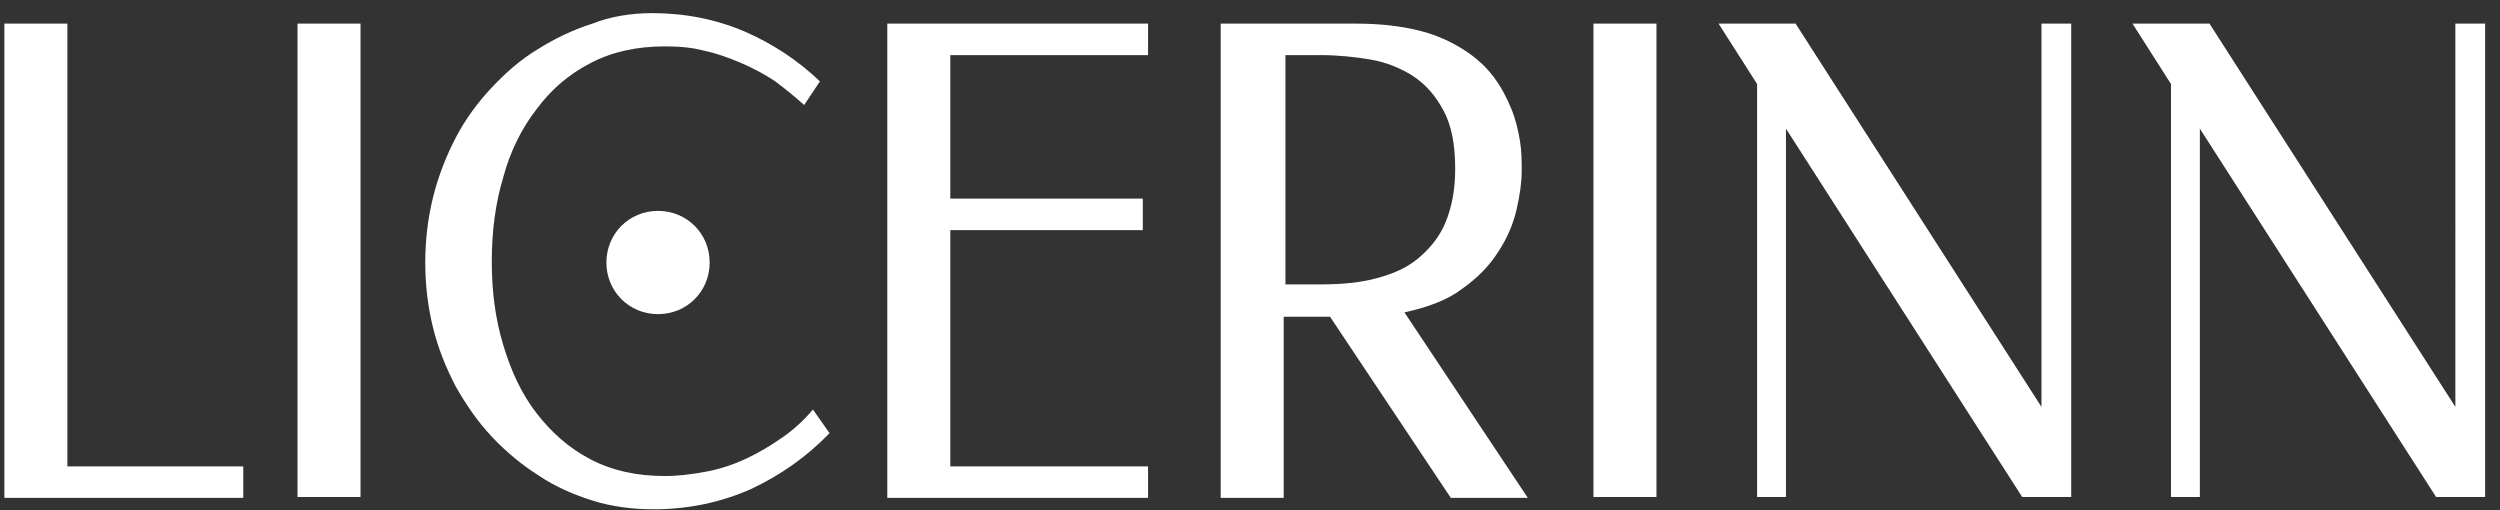
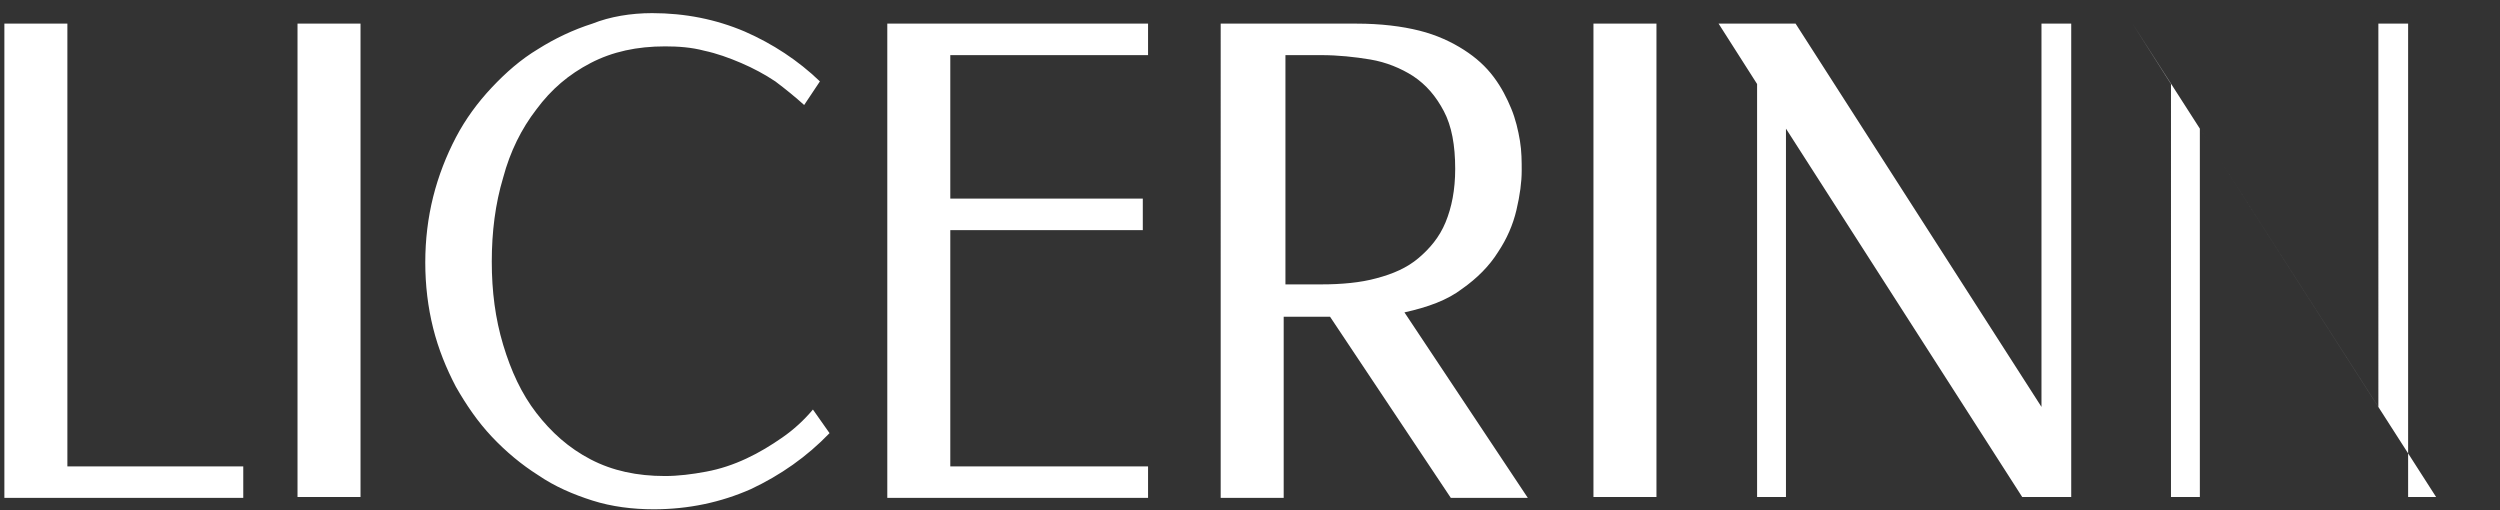
<svg xmlns="http://www.w3.org/2000/svg" version="1.1" id="Group_63" x="0" y="0" viewBox="0 0 285.7 58.3" xml:space="preserve">
  <rect x="0" y="0" width="285.7" height="58.3" fill="#333333" stroke="none" />
  <style type="text/css">.st0{fill:#fff}</style>
-   <path class="st0" d="M7.7 53.3h20.1v3.6H.5V2.7h7.2v50.6zm33.5 3.5H34V2.7h7.2v54.1zM74.5 1.5c3.8 0 7.3.7 10.6 2.1 3.2 1.4 6.1 3.3 8.6 5.7L91.9 12c-1-.9-2.1-1.8-3.3-2.7-1.2-.8-2.5-1.5-3.9-2.1-1.4-.6-2.8-1.1-4.2-1.4-1.5-.4-3-.5-4.5-.5-3.2 0-6 .6-8.5 1.9-2.5 1.3-4.5 3-6.2 5.3-1.7 2.2-3 4.8-3.8 7.8-.9 3-1.3 6.2-1.3 9.6 0 3.4.4 6.5 1.3 9.5s2.1 5.6 3.8 7.8c1.7 2.2 3.7 4 6.2 5.3 2.5 1.3 5.3 1.9 8.5 1.9 1.5 0 3.1-.2 4.7-.5s3.1-.8 4.6-1.5c1.5-.7 2.8-1.5 4.1-2.4 1.3-.9 2.5-2 3.5-3.2l1.9 2.7c-2.6 2.7-5.6 4.8-9 6.4-3.4 1.5-7.1 2.3-11.1 2.3-2.4 0-4.8-.3-7-1s-4.3-1.6-6.2-2.9c-1.9-1.2-3.7-2.7-5.3-4.4-1.6-1.7-2.9-3.6-4.1-5.7-1.1-2.1-2-4.3-2.6-6.7-.6-2.4-.9-4.9-.9-7.5 0-2.6.3-5.1.9-7.5.6-2.4 1.5-4.7 2.6-6.8 1.1-2.1 2.5-4 4.1-5.7 1.6-1.7 3.3-3.2 5.3-4.4 1.9-1.2 4-2.2 6.2-2.9 2-.8 4.4-1.2 6.8-1.2zm56.7 1.2v3.6h-22.6v16.4h22v3.6h-22v27h22.6v3.6h-29.8V2.7h29.8zm23.8 0c2.8 0 5.2.3 7.2.8s3.7 1.3 5.1 2.2c1.4.9 2.5 1.9 3.4 3.1.9 1.2 1.5 2.4 2 3.6.5 1.2.8 2.5 1 3.7.2 1.2.2 2.4.2 3.4 0 1.3-.2 2.8-.6 4.5-.4 1.7-1.1 3.3-2.1 4.8-1 1.6-2.4 3-4.1 4.2-1.7 1.3-3.9 2.1-6.6 2.7l14.1 21.2h-8.8L152 36.2h-5.3v20.7h-7.2V2.7H155zm-8.1 3.5v26.3h4.1c2.3 0 4.5-.2 6.3-.7 1.9-.5 3.5-1.2 4.8-2.3 1.3-1.1 2.4-2.4 3.1-4.1.7-1.7 1.1-3.7 1.1-6.1 0-2.7-.4-4.9-1.3-6.6-.9-1.7-2-3-3.5-4-1.4-.9-3.1-1.6-4.9-1.9-1.8-.3-3.7-.5-5.6-.5h-4.1zm42.4 50.6h-7.2V2.7h7.2v54.1zm47.3 0h-5.5l-27-42.1v42.1h-3.3V9.6l-4.4-6.9h8.8l28.1 43.8V2.7h3.4v54.1zm47.3 0h-5.5l-27-42.1v42.1h-3.3V9.6l-4.4-6.9h8.8l28.1 43.8V2.7h3.4v54.1z" />
-   <path class="st0" d="M81.1 30c0 3.3-2.6 5.9-5.9 5.9-3.3 0-5.9-2.6-5.9-5.9 0-3.3 2.6-5.9 5.9-5.9 3.3 0 5.9 2.6 5.9 5.9z" />
+   <path class="st0" d="M7.7 53.3h20.1v3.6H.5V2.7h7.2v50.6zm33.5 3.5H34V2.7h7.2v54.1zM74.5 1.5c3.8 0 7.3.7 10.6 2.1 3.2 1.4 6.1 3.3 8.6 5.7L91.9 12c-1-.9-2.1-1.8-3.3-2.7-1.2-.8-2.5-1.5-3.9-2.1-1.4-.6-2.8-1.1-4.2-1.4-1.5-.4-3-.5-4.5-.5-3.2 0-6 .6-8.5 1.9-2.5 1.3-4.5 3-6.2 5.3-1.7 2.2-3 4.8-3.8 7.8-.9 3-1.3 6.2-1.3 9.6 0 3.4.4 6.5 1.3 9.5s2.1 5.6 3.8 7.8c1.7 2.2 3.7 4 6.2 5.3 2.5 1.3 5.3 1.9 8.5 1.9 1.5 0 3.1-.2 4.7-.5s3.1-.8 4.6-1.5c1.5-.7 2.8-1.5 4.1-2.4 1.3-.9 2.5-2 3.5-3.2l1.9 2.7c-2.6 2.7-5.6 4.8-9 6.4-3.4 1.5-7.1 2.3-11.1 2.3-2.4 0-4.8-.3-7-1s-4.3-1.6-6.2-2.9c-1.9-1.2-3.7-2.7-5.3-4.4-1.6-1.7-2.9-3.6-4.1-5.7-1.1-2.1-2-4.3-2.6-6.7-.6-2.4-.9-4.9-.9-7.5 0-2.6.3-5.1.9-7.5.6-2.4 1.5-4.7 2.6-6.8 1.1-2.1 2.5-4 4.1-5.7 1.6-1.7 3.3-3.2 5.3-4.4 1.9-1.2 4-2.2 6.2-2.9 2-.8 4.4-1.2 6.8-1.2zm56.7 1.2v3.6h-22.6v16.4h22v3.6h-22v27h22.6v3.6h-29.8V2.7h29.8zm23.8 0c2.8 0 5.2.3 7.2.8s3.7 1.3 5.1 2.2c1.4.9 2.5 1.9 3.4 3.1.9 1.2 1.5 2.4 2 3.6.5 1.2.8 2.5 1 3.7.2 1.2.2 2.4.2 3.4 0 1.3-.2 2.8-.6 4.5-.4 1.7-1.1 3.3-2.1 4.8-1 1.6-2.4 3-4.1 4.2-1.7 1.3-3.9 2.1-6.6 2.7l14.1 21.2h-8.8L152 36.2h-5.3v20.7h-7.2V2.7H155zm-8.1 3.5v26.3h4.1c2.3 0 4.5-.2 6.3-.7 1.9-.5 3.5-1.2 4.8-2.3 1.3-1.1 2.4-2.4 3.1-4.1.7-1.7 1.1-3.7 1.1-6.1 0-2.7-.4-4.9-1.3-6.6-.9-1.7-2-3-3.5-4-1.4-.9-3.1-1.6-4.9-1.9-1.8-.3-3.7-.5-5.6-.5h-4.1zm42.4 50.6h-7.2V2.7h7.2v54.1zm47.3 0h-5.5l-27-42.1v42.1h-3.3V9.6l-4.4-6.9h8.8l28.1 43.8V2.7h3.4v54.1zm47.3 0h-5.5l-27-42.1v42.1h-3.3V9.6l-4.4-6.9l28.1 43.8V2.7h3.4v54.1z" />
</svg>